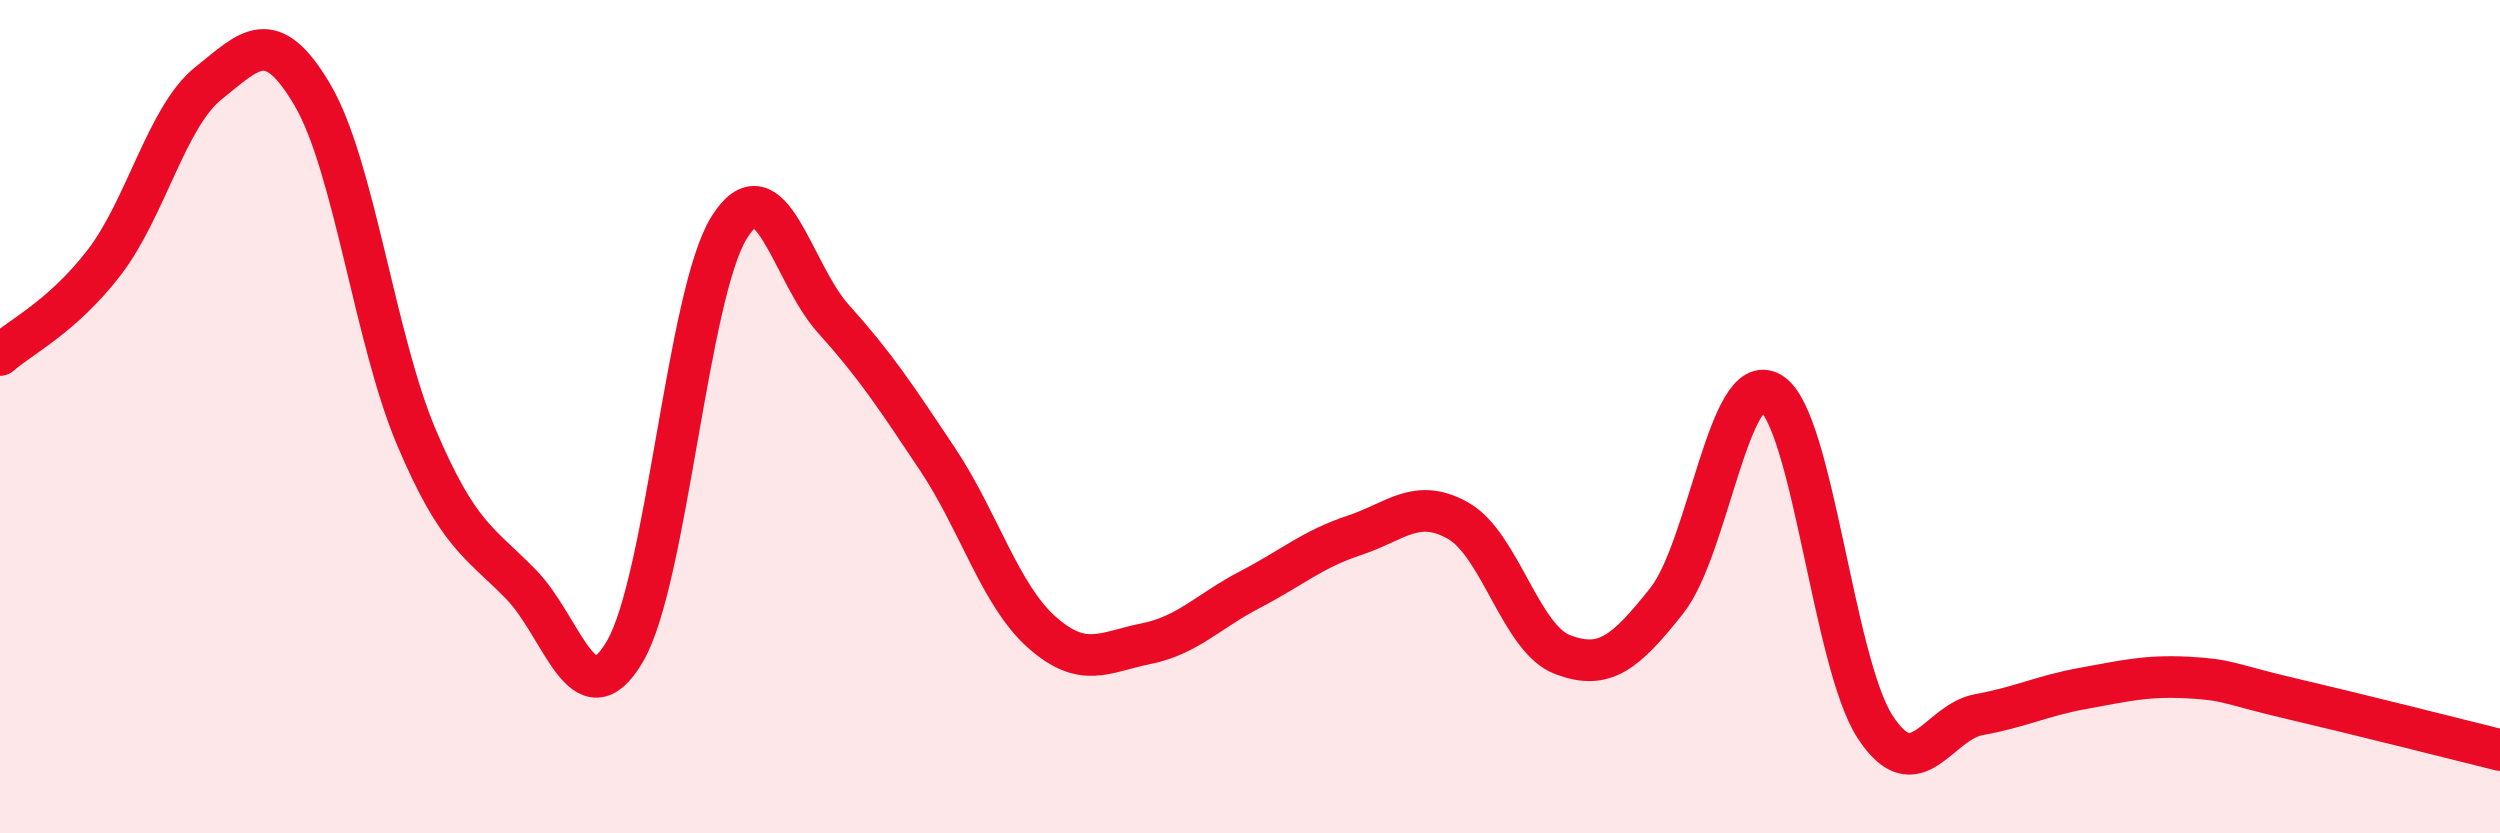
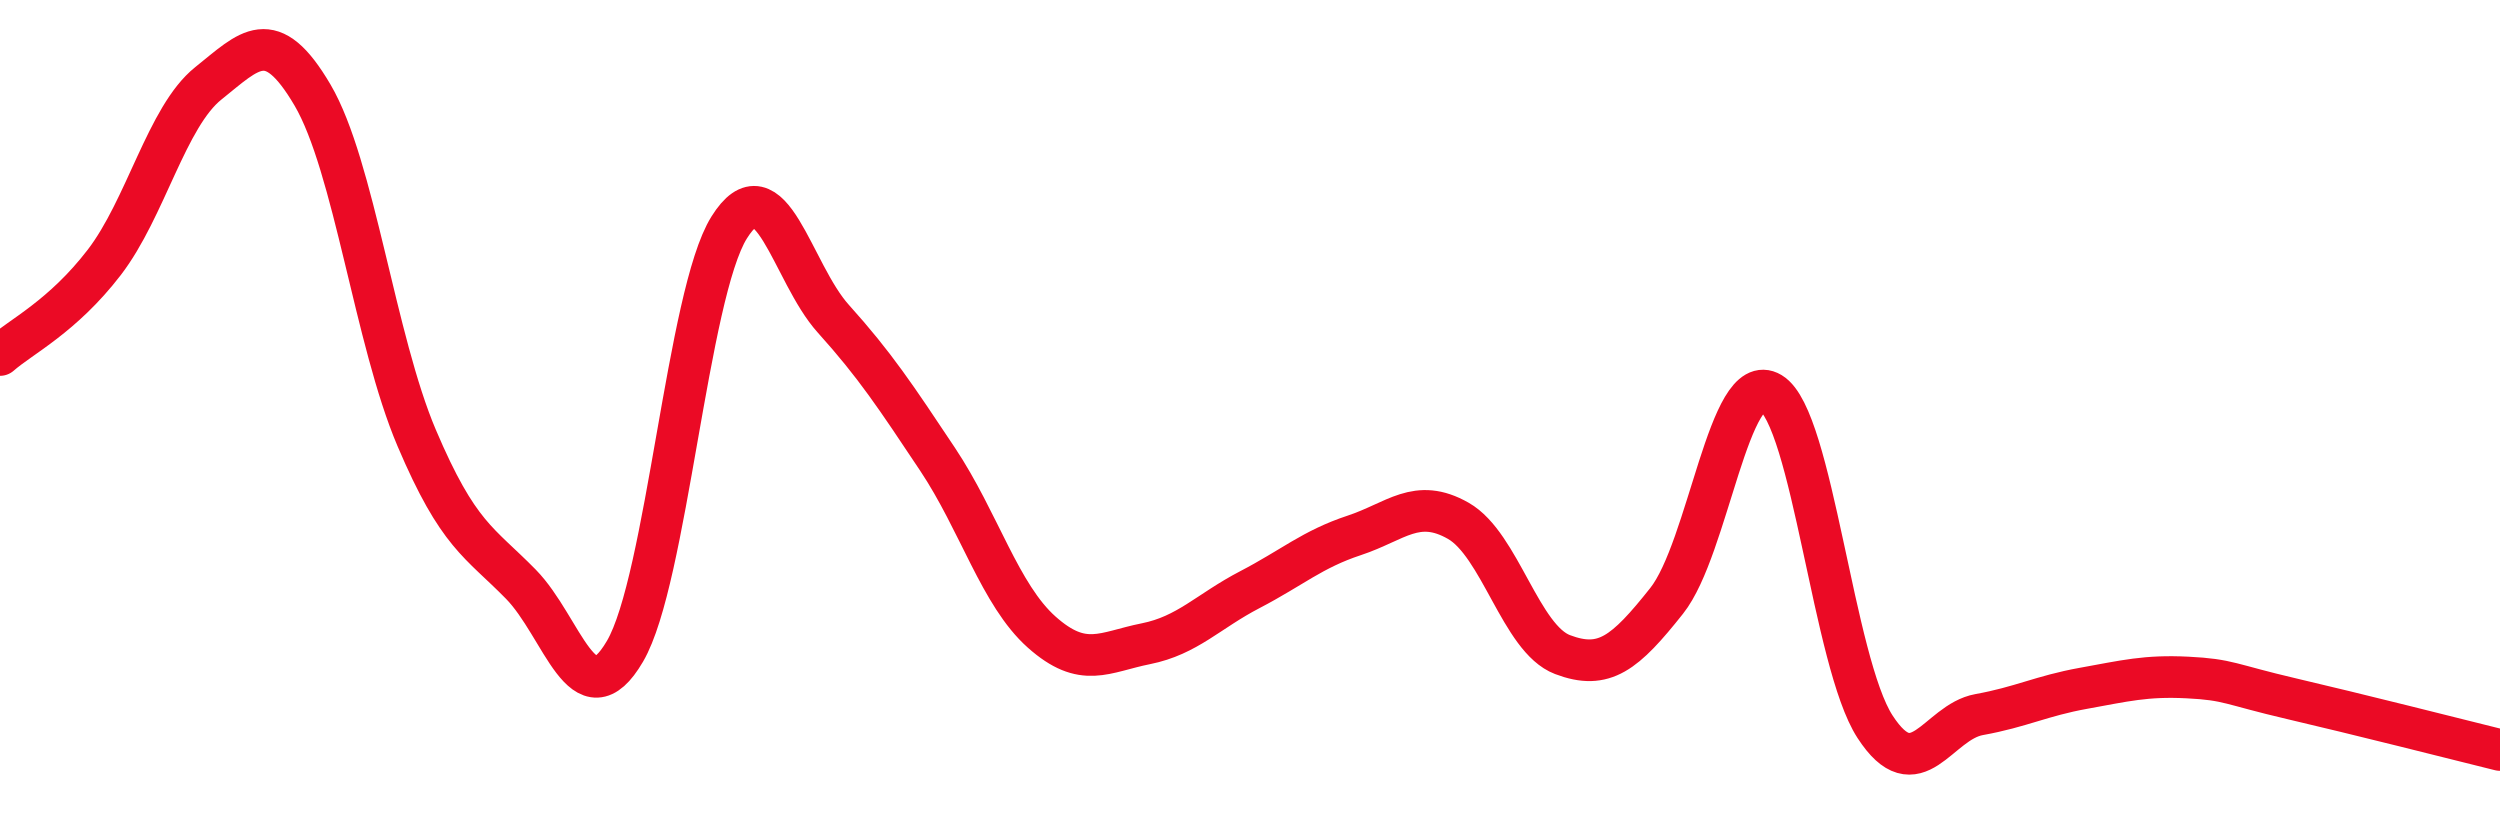
<svg xmlns="http://www.w3.org/2000/svg" width="60" height="20" viewBox="0 0 60 20">
-   <path d="M 0,8.52 C 0.5,8.08 1.5,7.6 2.5,6.3 C 3.5,5 4,2.8 5,2 C 6,1.2 6.5,0.58 7.5,2.28 C 8.5,3.98 9,8.16 10,10.51 C 11,12.86 11.5,13 12.5,14.02 C 13.5,15.04 14,17.34 15,15.63 C 16,13.92 16.5,7.06 17.5,5.46 C 18.5,3.86 19,6.54 20,7.65 C 21,8.76 21.5,9.52 22.5,11.02 C 23.5,12.52 24,14.28 25,15.17 C 26,16.06 26.5,15.65 27.5,15.45 C 28.5,15.25 29,14.67 30,14.15 C 31,13.63 31.5,13.18 32.5,12.85 C 33.5,12.52 34,11.93 35,12.5 C 36,13.07 36.5,15.33 37.5,15.71 C 38.5,16.09 39,15.68 40,14.42 C 41,13.16 41.5,8.83 42.5,9.43 C 43.5,10.03 44,15.9 45,17.44 C 46,18.98 46.5,17.33 47.5,17.15 C 48.5,16.97 49,16.7 50,16.52 C 51,16.34 51.5,16.21 52.5,16.26 C 53.5,16.31 53.5,16.42 55,16.77 C 56.5,17.12 59,17.75 60,18L60 20L0 20Z" fill="#EB0A25" opacity="0.1" stroke-linecap="round" stroke-linejoin="round" />
  <path d="M 0,8.52 C 0.5,8.08 1.5,7.6 2.5,6.3 C 3.5,5 4,2.8 5,2 C 6,1.2 6.5,0.58 7.5,2.28 C 8.5,3.98 9,8.16 10,10.51 C 11,12.86 11.5,13 12.5,14.02 C 13.5,15.04 14,17.34 15,15.63 C 16,13.92 16.5,7.06 17.5,5.46 C 18.5,3.86 19,6.54 20,7.65 C 21,8.76 21.5,9.52 22.5,11.02 C 23.5,12.52 24,14.28 25,15.17 C 26,16.06 26.5,15.65 27.5,15.45 C 28.5,15.25 29,14.67 30,14.15 C 31,13.63 31.5,13.18 32.5,12.85 C 33.5,12.52 34,11.93 35,12.5 C 36,13.07 36.5,15.33 37.5,15.71 C 38.5,16.09 39,15.68 40,14.42 C 41,13.16 41.5,8.83 42.5,9.43 C 43.5,10.03 44,15.9 45,17.44 C 46,18.98 46.5,17.33 47.5,17.15 C 48.5,16.97 49,16.7 50,16.52 C 51,16.34 51.5,16.21 52.5,16.26 C 53.5,16.31 53.5,16.42 55,16.77 C 56.5,17.12 59,17.75 60,18" stroke="#EB0A25" stroke-width="1" fill="none" stroke-linecap="round" stroke-linejoin="round" />
</svg>